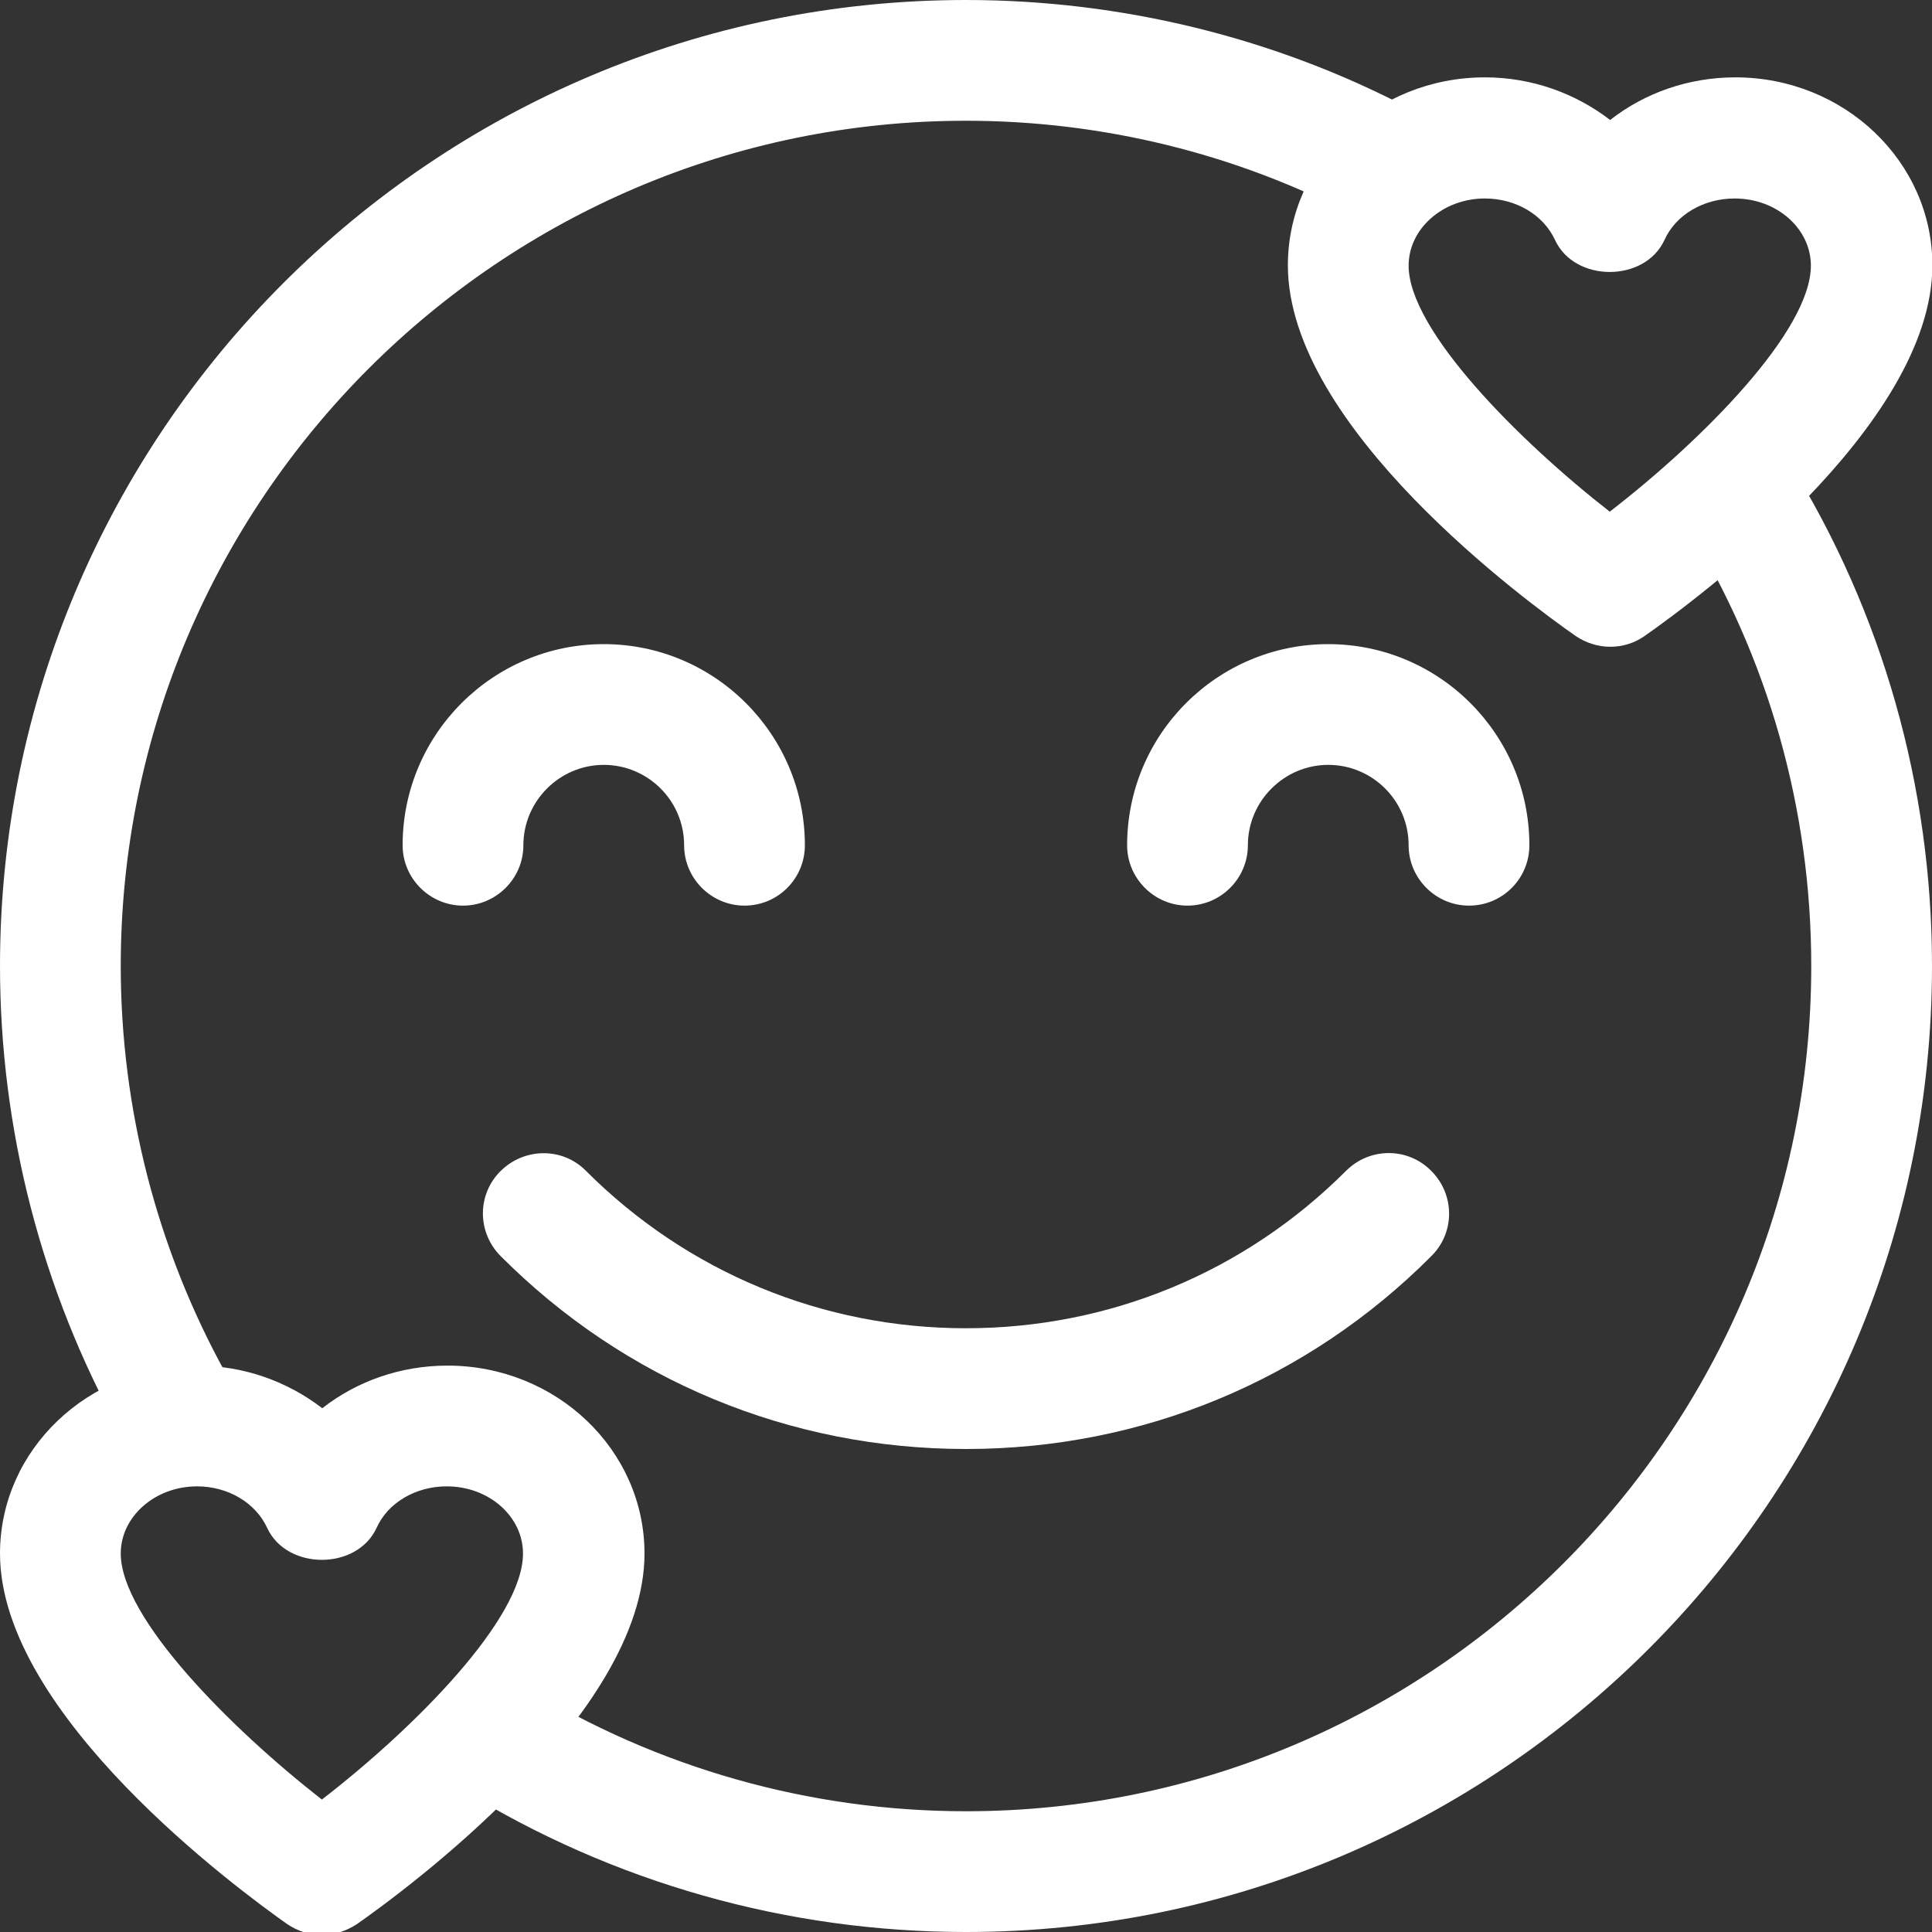
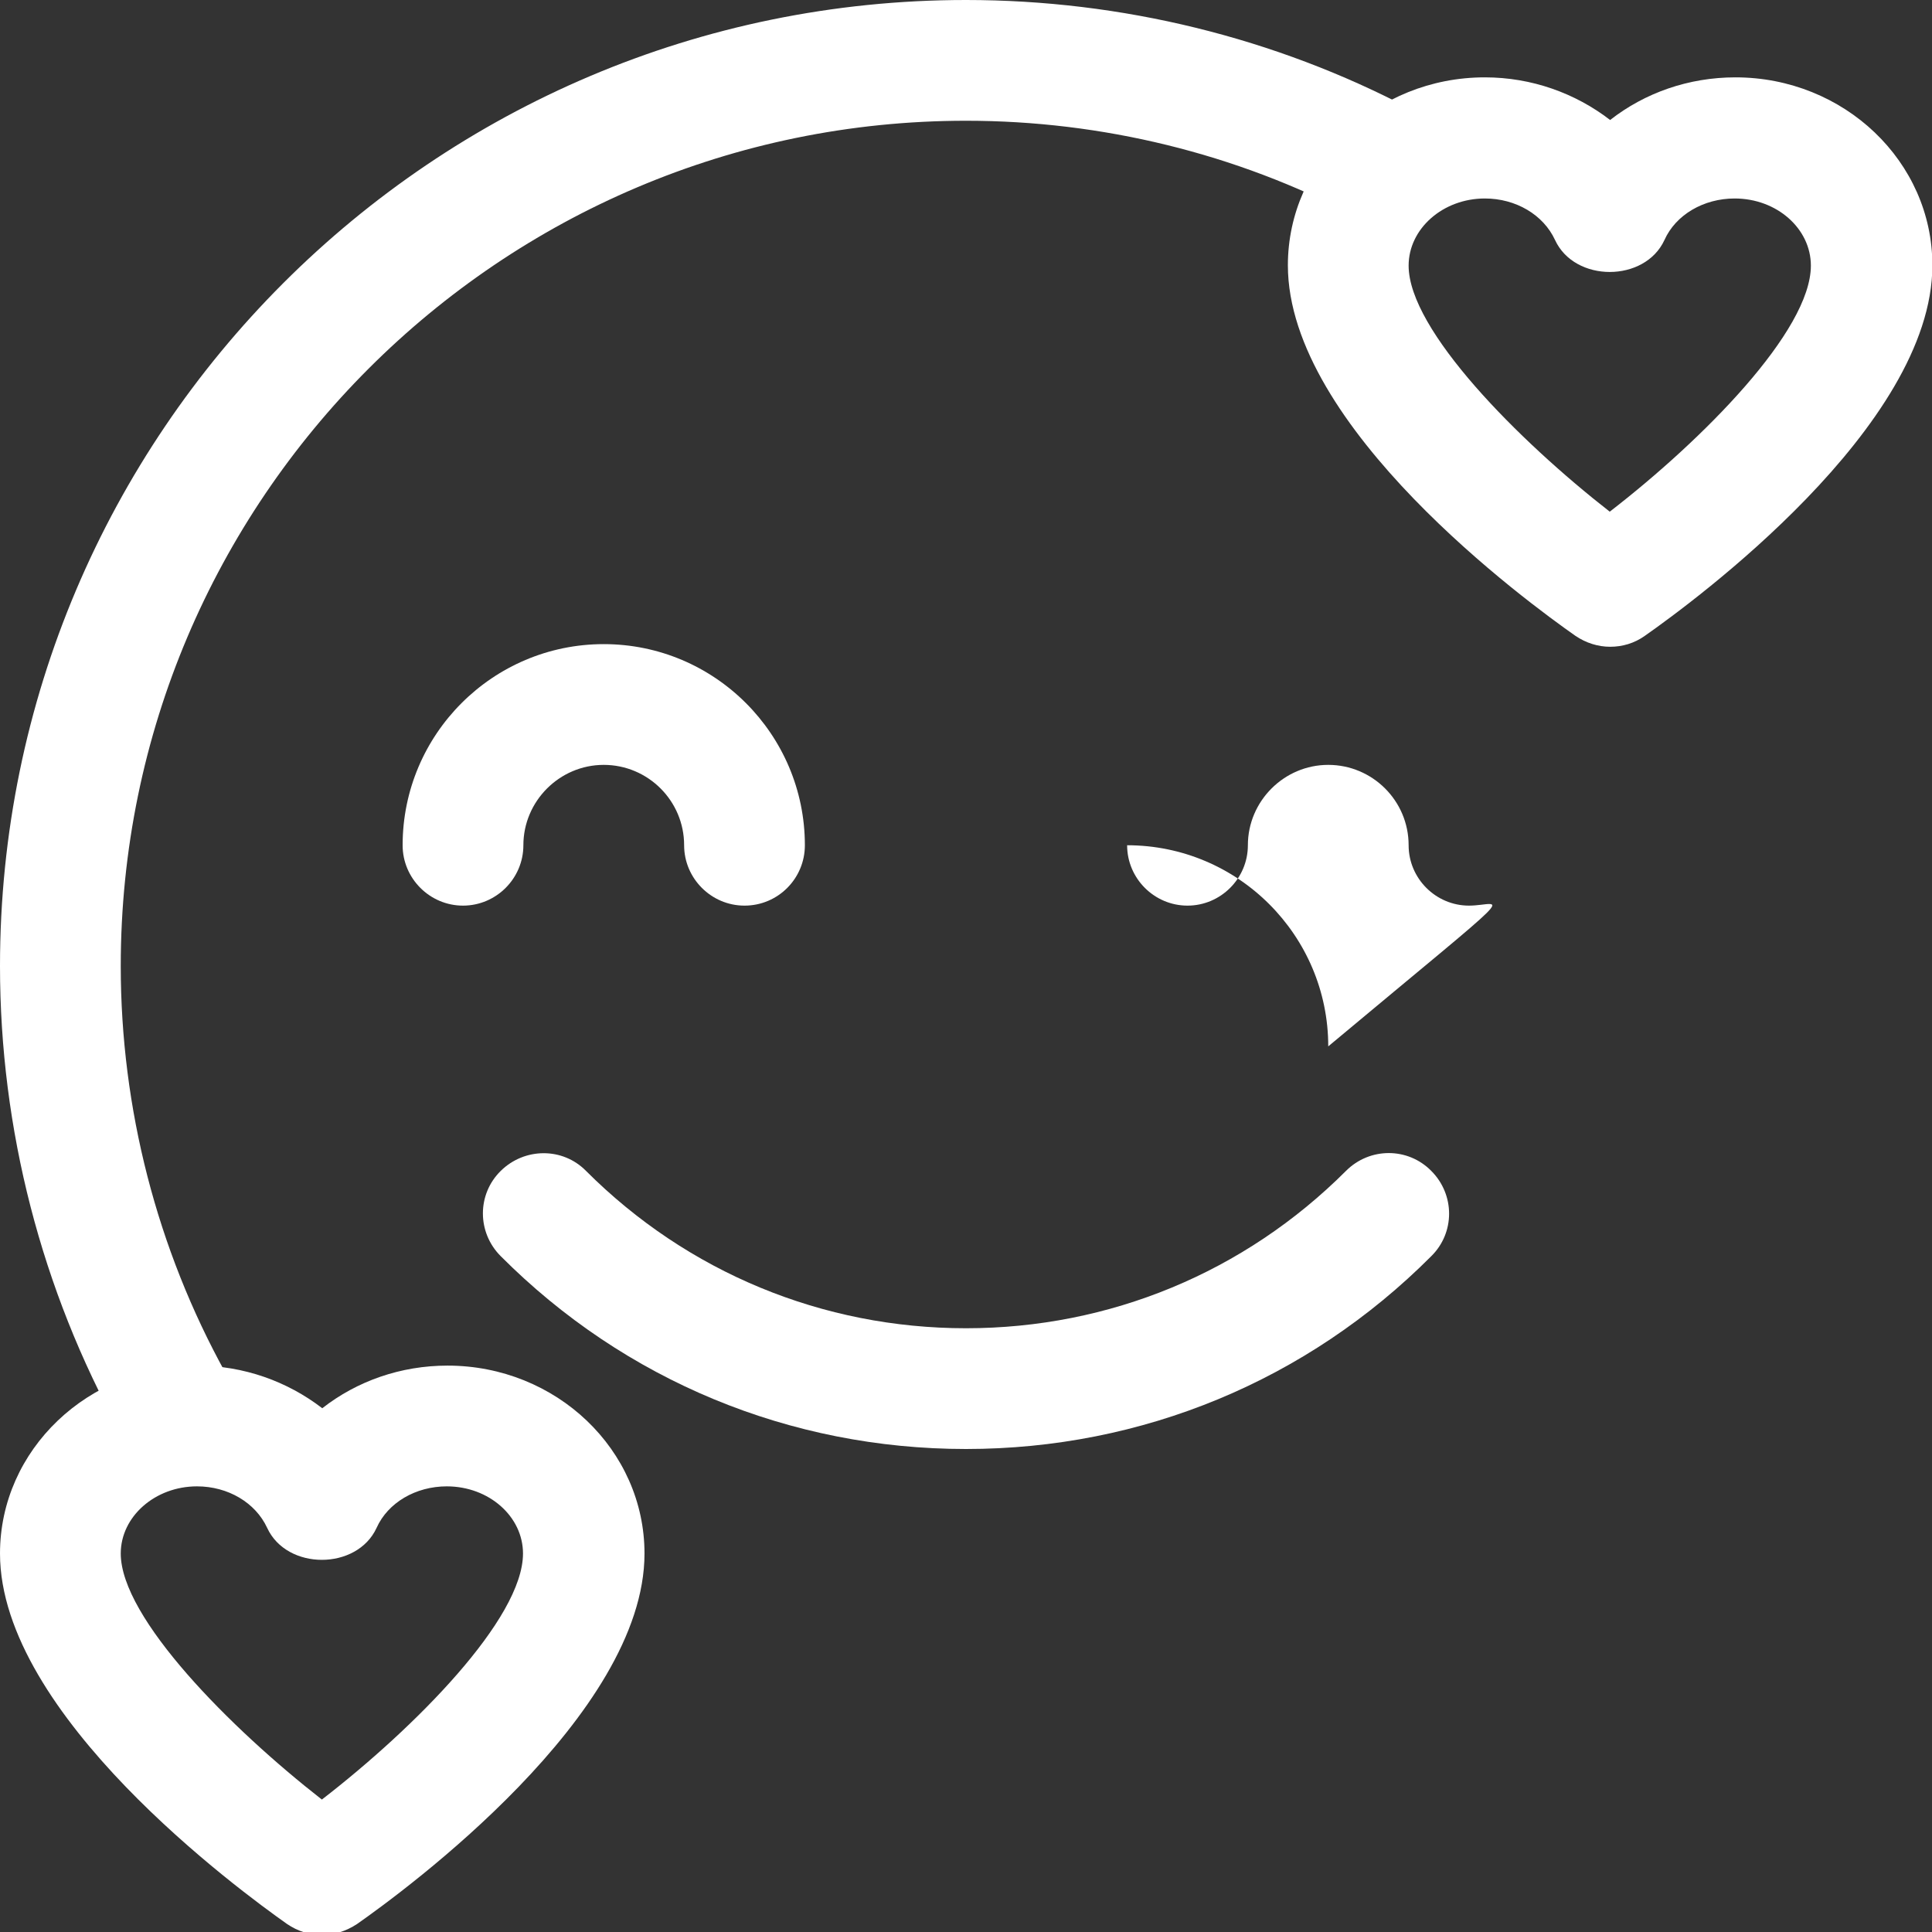
<svg xmlns="http://www.w3.org/2000/svg" version="1.1" id="regular" x="0px" y="0px" viewBox="0 0 512 512" style="enable-background:new 0 0 512 512;" xml:space="preserve">
  <rect x="0" y="0" width="512" height="512" fill="#333333" stroke="none" />
  <style type="text/css">
	.st0{fill:#FFFFFF;}
</style>
  <path class="st0" d="M45.8,387.6c-5.6,0-11.1-3-14-8.2C11,341.8,0,299.2,0,256C0,114.8,114.8,0,256,0c41.2,0,82,10,118,29  c7.8,4.1,10.8,13.8,6.7,21.6c-4.1,7.8-13.7,10.9-21.6,6.7C327.6,40.7,292,32,256,32C132.5,32,32,132.5,32,256  c0,37.7,9.6,75,27.8,107.9c4.3,7.7,1.5,17.5-6.2,21.8C51.1,387,48.5,387.6,45.8,387.6L45.8,387.6z" />
-   <path class="st0" d="M256,512c-47.4,0-93.7-13.1-133.8-37.9c-7.5-4.6-9.9-14.5-5.2-22c4.7-7.5,14.5-9.9,22-5.2  c35.1,21.6,75.5,33.1,117,33.1c123.5,0,224-100.5,224-224c0-41.5-11.4-81.9-33.1-116.8c-4.7-7.5-2.3-17.4,5.2-22  c7.5-4.7,17.4-2.3,22,5.2C498.9,162.3,512,208.5,512,256C512,397.2,397.2,512,256,512L256,512z" />
  <path class="st0" d="M197.3,240c-8.8,0-16-7.2-16-16c0-11.8-9.6-21.3-21.3-21.3s-21.3,9.6-21.3,21.3c0,8.8-7.2,16-16,16  s-16-7.2-16-16c0-29.4,23.9-53.3,53.3-53.3s53.3,23.9,53.3,53.3C213.3,232.8,206.2,240,197.3,240z" />
-   <path class="st0" d="M389.3,240c-8.8,0-16-7.2-16-16c0-11.8-9.6-21.3-21.3-21.3s-21.3,9.6-21.3,21.3c0,8.8-7.2,16-16,16  c-8.8,0-16-7.2-16-16c0-29.4,23.9-53.3,53.3-53.3c29.4,0,53.3,23.9,53.3,53.3C405.3,232.8,398.2,240,389.3,240z" />
+   <path class="st0" d="M389.3,240c-8.8,0-16-7.2-16-16c0-11.8-9.6-21.3-21.3-21.3s-21.3,9.6-21.3,21.3c0,8.8-7.2,16-16,16  c-8.8,0-16-7.2-16-16c29.4,0,53.3,23.9,53.3,53.3C405.3,232.8,398.2,240,389.3,240z" />
  <path class="st0" d="M256,384c-46.6,0-90.4-18.1-123.3-51.1c-6.3-6.3-6.3-16.4,0-22.6s16.4-6.3,22.6,0C182.2,337.2,218,352,256,352  s73.8-14.8,100.7-41.7c6.3-6.3,16.4-6.3,22.6,0c6.3,6.3,6.3,16.4,0,22.6C346.4,365.9,302.6,384,256,384z" />
  <path class="st0" d="M426.7,171.4c-3.2,0-6.4-1-9.2-2.9c-12.7-8.9-76.2-55.3-76.2-98.2c0-27.5,23.4-49.8,52.2-49.8  c12.4,0,24,4.2,33.2,11.3c9.2-7.2,20.8-11.3,33.2-11.3c28.8,0,52.2,22.3,52.2,49.8c0,42.8-63.5,89.3-76.2,98.2  C433.1,170.5,429.9,171.4,426.7,171.4z M393.5,52.6c-11.1,0-20.2,8-20.2,17.8c0,17.1,29.2,46.4,53.3,65.2  c24.6-19,53.3-47.9,53.3-65.2c0-9.8-9-17.8-20.2-17.8c-8.2,0-15.6,4.3-18.6,11c-5.2,11.3-23.8,11.3-29,0  C409,56.9,401.7,52.6,393.5,52.6z" />
  <path class="st0" d="M85.3,512.8c-3.2,0-6.4-1-9.2-2.9C63.5,501,0,454.5,0,411.7c0-27.5,23.4-49.8,52.2-49.8  c12.4,0,24,4.2,33.2,11.3c9.2-7.2,20.8-11.3,33.2-11.3c28.8,0,52.2,22.3,52.2,49.8c0,42.8-63.5,89.3-76.2,98.2  C91.7,511.8,88.5,512.8,85.3,512.8L85.3,512.8z M52.2,393.9c-11.1,0-20.2,8-20.2,17.8c0,17.1,29.2,46.4,53.3,65.2  c24.6-19,53.3-47.9,53.3-65.2c0-9.8-9-17.8-20.2-17.8c-8.2,0-15.6,4.3-18.6,11c-5.2,11.3-23.8,11.3-29,0  C67.7,398.2,60.4,393.9,52.2,393.9L52.2,393.9z" />
</svg>